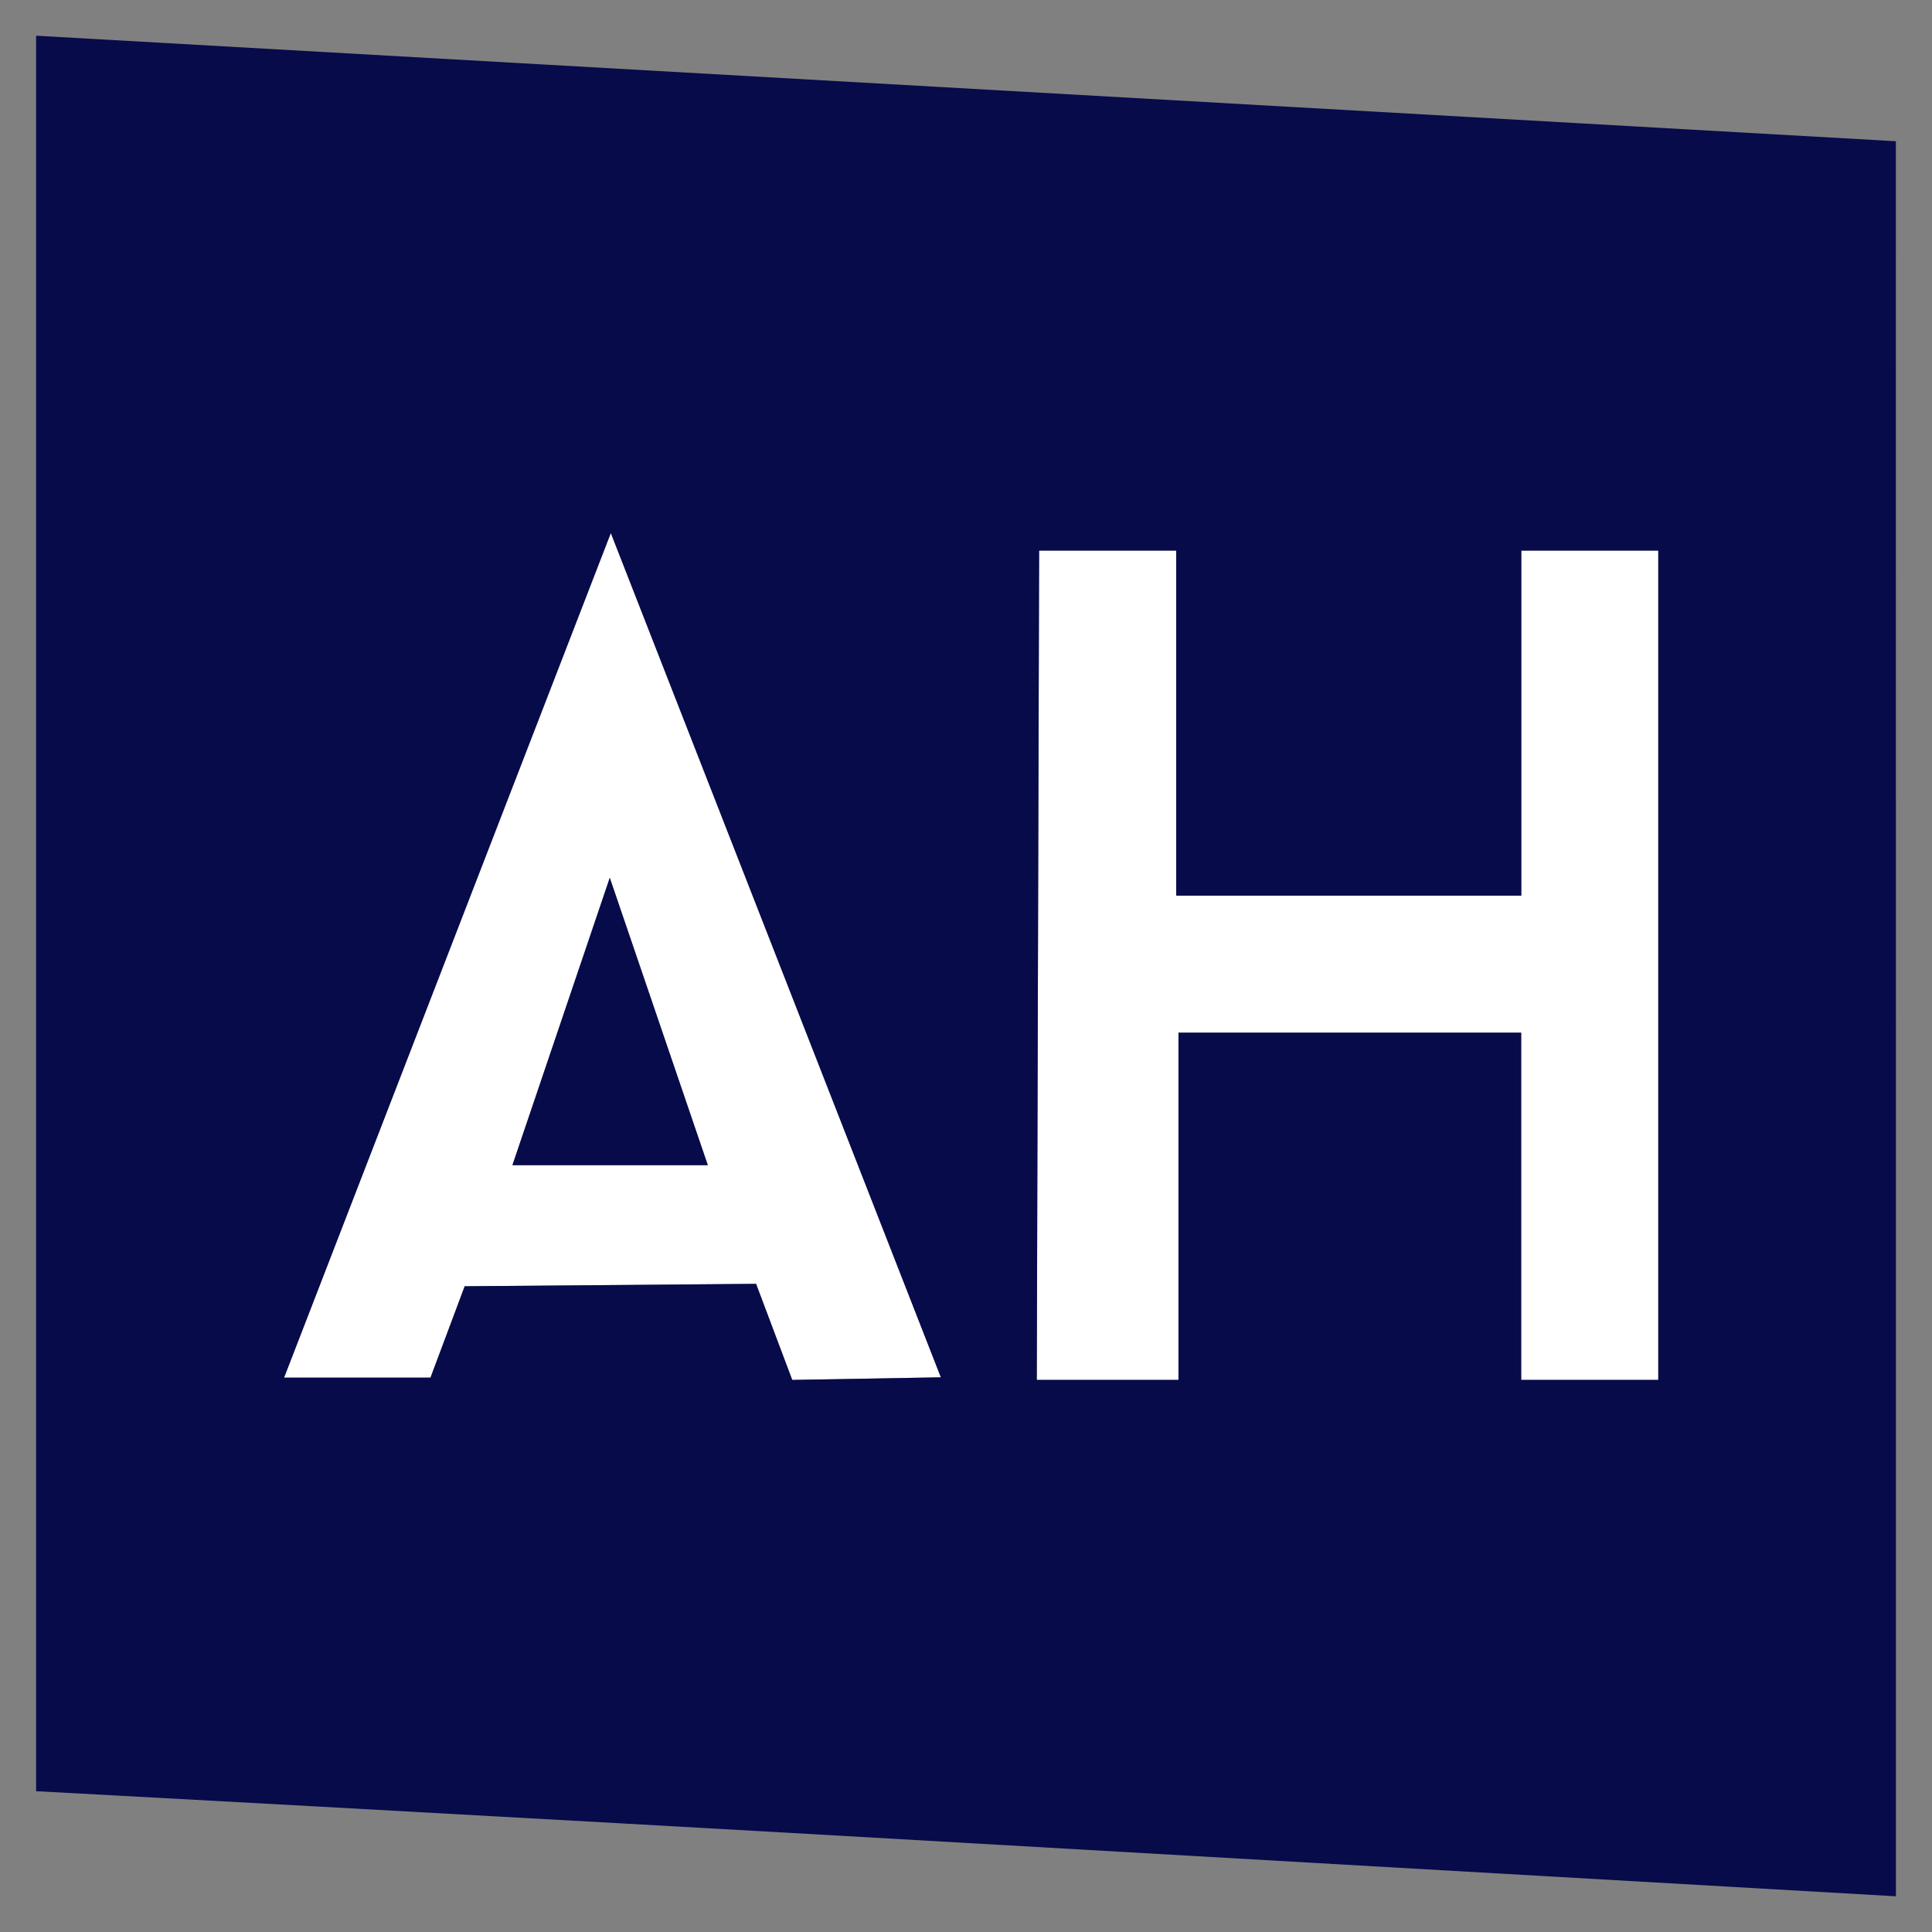
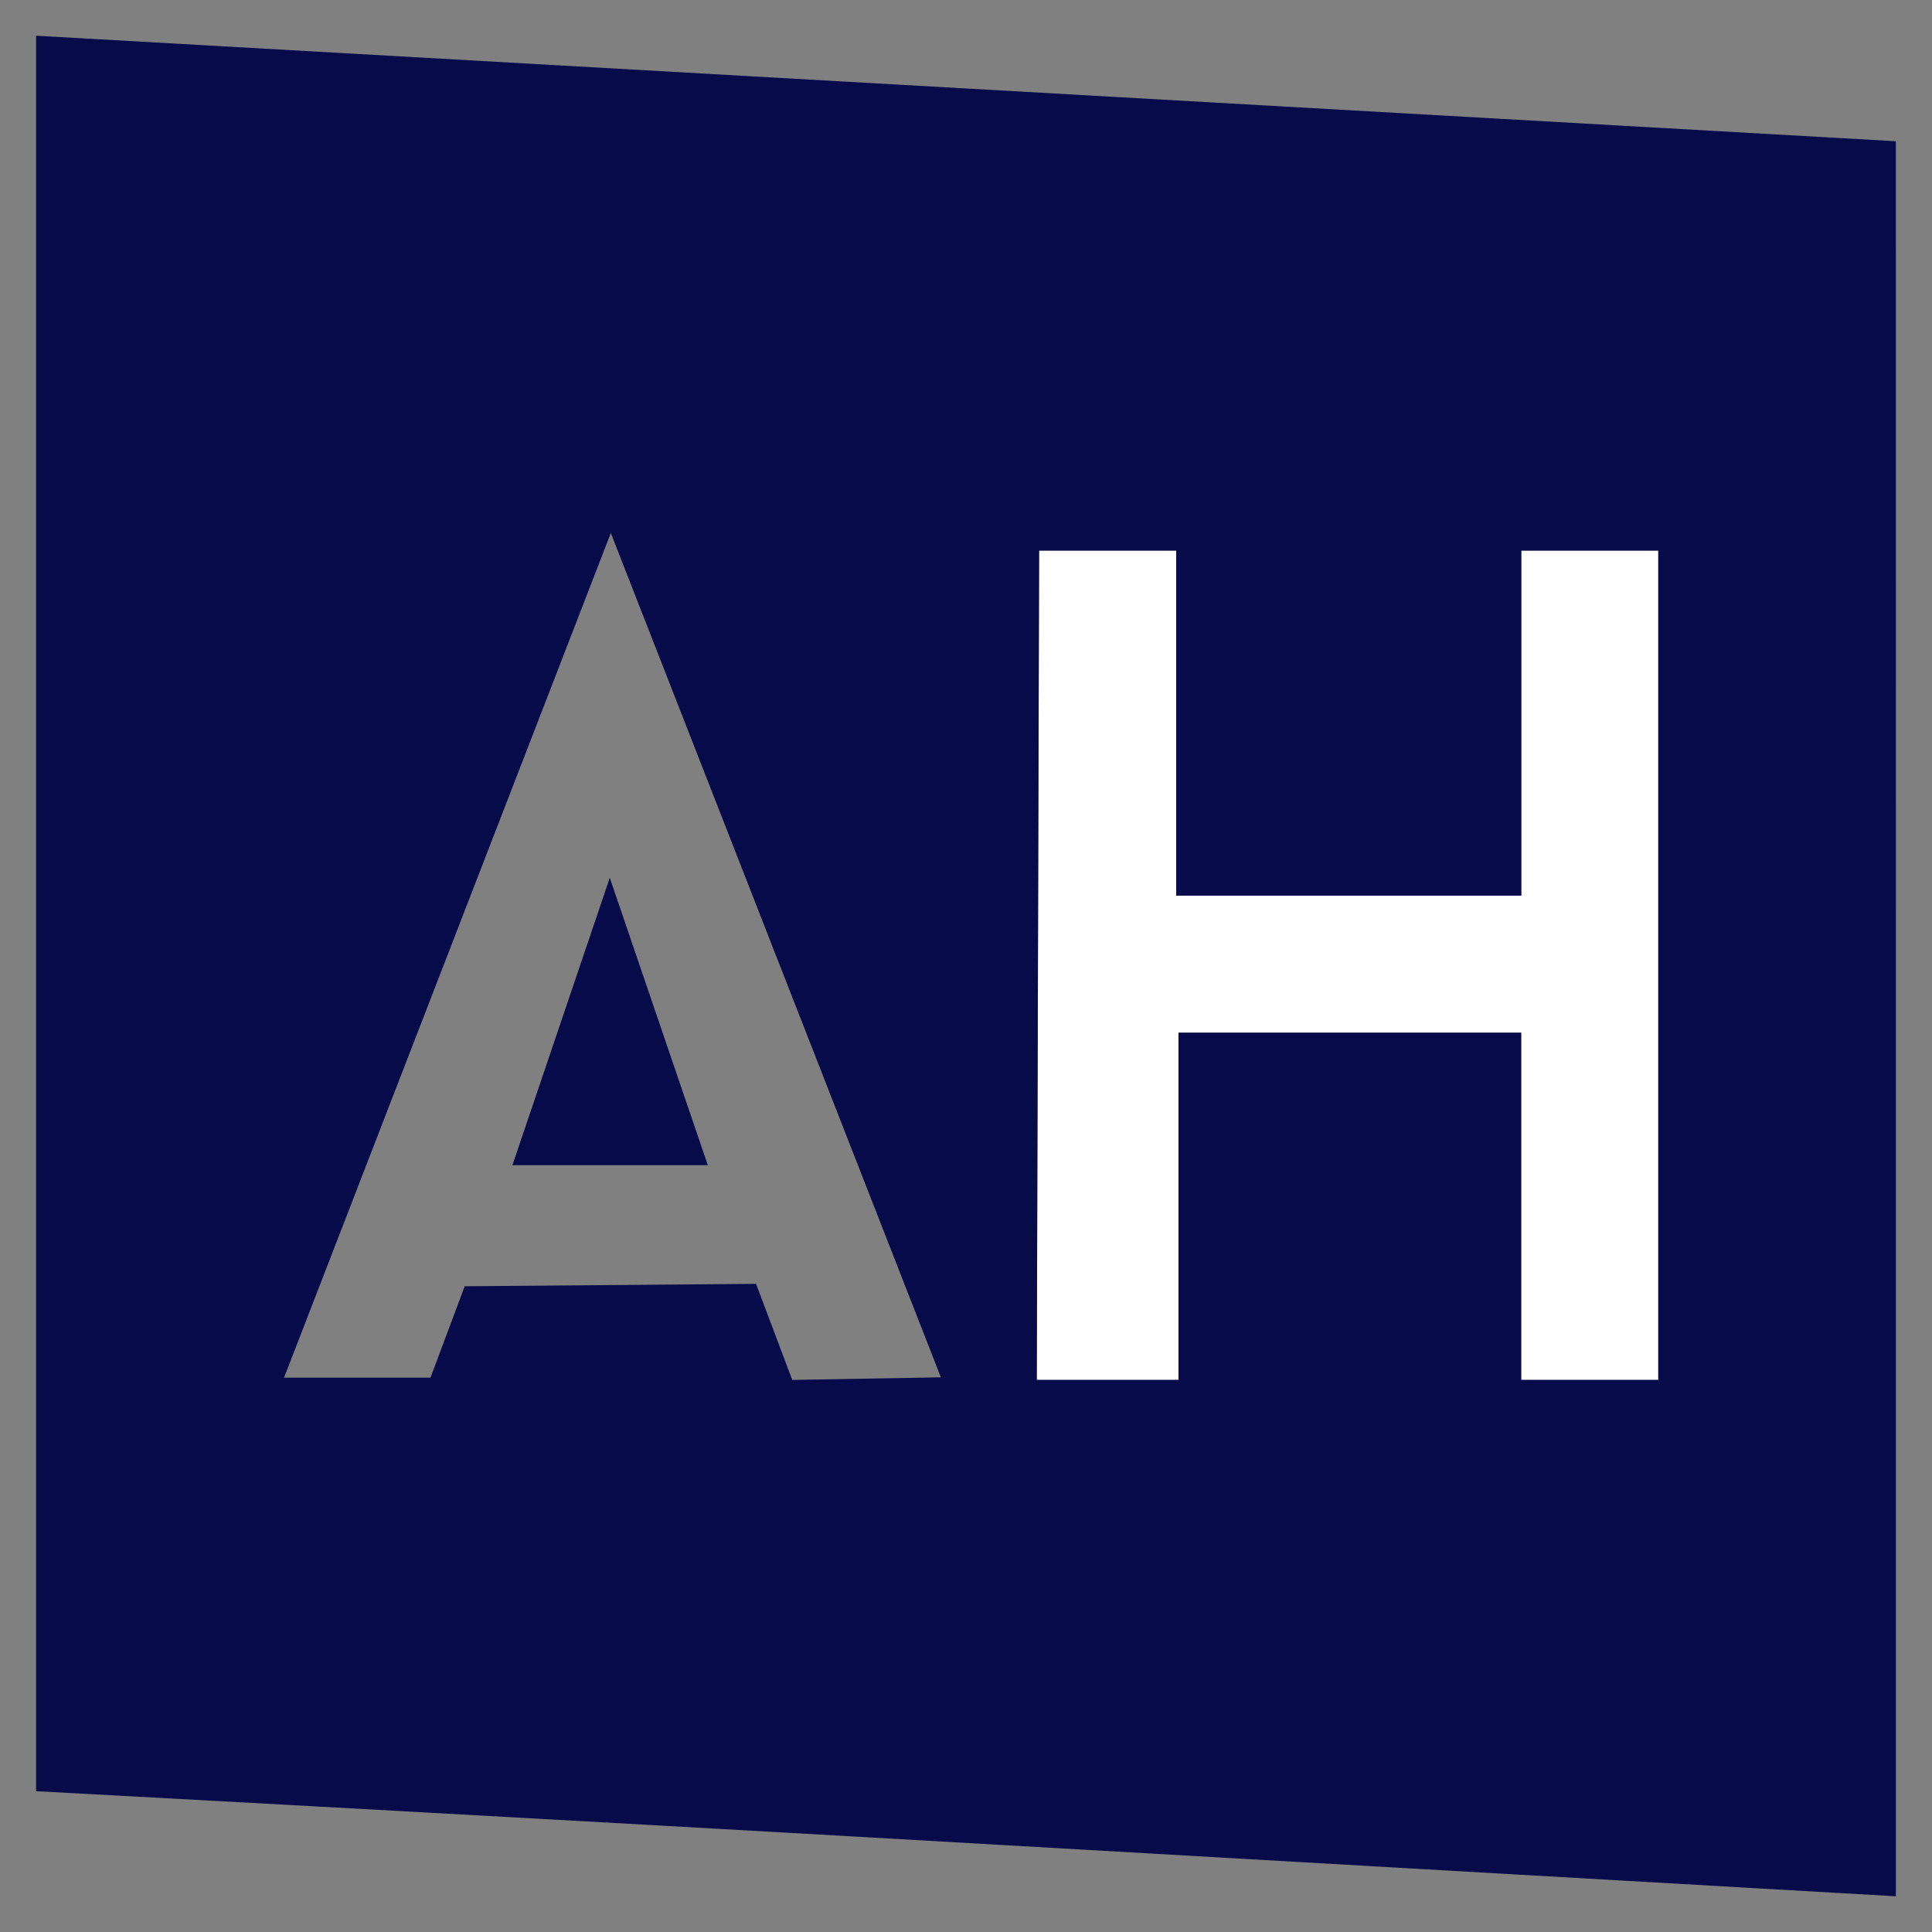
<svg xmlns="http://www.w3.org/2000/svg" width="100%" height="100%" viewBox="0 0 512 512" version="1.1" xml:space="preserve" style="fill-rule:evenodd;clip-rule:evenodd;stroke-linejoin:round;stroke-miterlimit:2;">
  <rect x="0" y="0" width="512" height="512" fill="#808080" stroke="none" />
  <path d="M312.309,365.696l-37.551,0l0.618,-219.789l36.33,-0l-0,91.457l91.457,-0l-0,-91.457l36.299,-0l-0,219.789l-36.33,0l-0,-92.033l-90.823,-0l0,92.033Z" style="fill:#fff;" />
-   <path d="M114.081,365.093l-38.802,-0l86.596,-223.83l87.465,223.742l-39.386,0.691l-9.585,-25.462l-77.221,0.638l-9.067,24.221Zm21.715,-56.311l51.783,-0l-25.982,-76.163l-25.801,76.163Z" style="fill:#fff;" />
-   <path id="path2-4" d="M258.423,488.535c-131.209,-7.547 -248.857,-13.849 -248.857,-13.849l-0,-465.222l492.855,27.966c-0,-0 0.013,6.631 0.013,232.6l0,232.506c0,-0 -112.801,-6.455 -244.011,-14.001Zm-144.342,-123.442l9.067,-24.221l77.221,-0.638l9.585,25.462l39.386,-0.691l-87.465,-223.742l-86.596,223.83l38.802,-0Zm21.715,-56.311l25.801,-76.163l25.982,76.163l-51.783,-0Zm176.513,56.914l0,-92.033l90.823,-0l-0,92.033l36.33,0l-0,-219.789l-36.299,-0l-0,91.457l-91.457,-0l-0,-91.457l-36.33,-0l-0.618,219.789l37.551,0Z" style="fill:#070b4a;fill-rule:nonzero;" />
+   <path id="path2-4" d="M258.423,488.535c-131.209,-7.547 -248.857,-13.849 -248.857,-13.849l-0,-465.222l492.855,27.966c-0,-0 0.013,6.631 0.013,232.6l0,232.506c0,-0 -112.801,-6.455 -244.011,-14.001Zm-144.342,-123.442l9.067,-24.221l77.221,-0.638l9.585,25.462l39.386,-0.691l-87.465,-223.742l-86.596,223.83l38.802,-0Zm21.715,-56.311l25.801,-76.163l25.982,76.163l-51.783,-0m176.513,56.914l0,-92.033l90.823,-0l-0,92.033l36.33,0l-0,-219.789l-36.299,-0l-0,91.457l-91.457,-0l-0,-91.457l-36.33,-0l-0.618,219.789l37.551,0Z" style="fill:#070b4a;fill-rule:nonzero;" />
</svg>